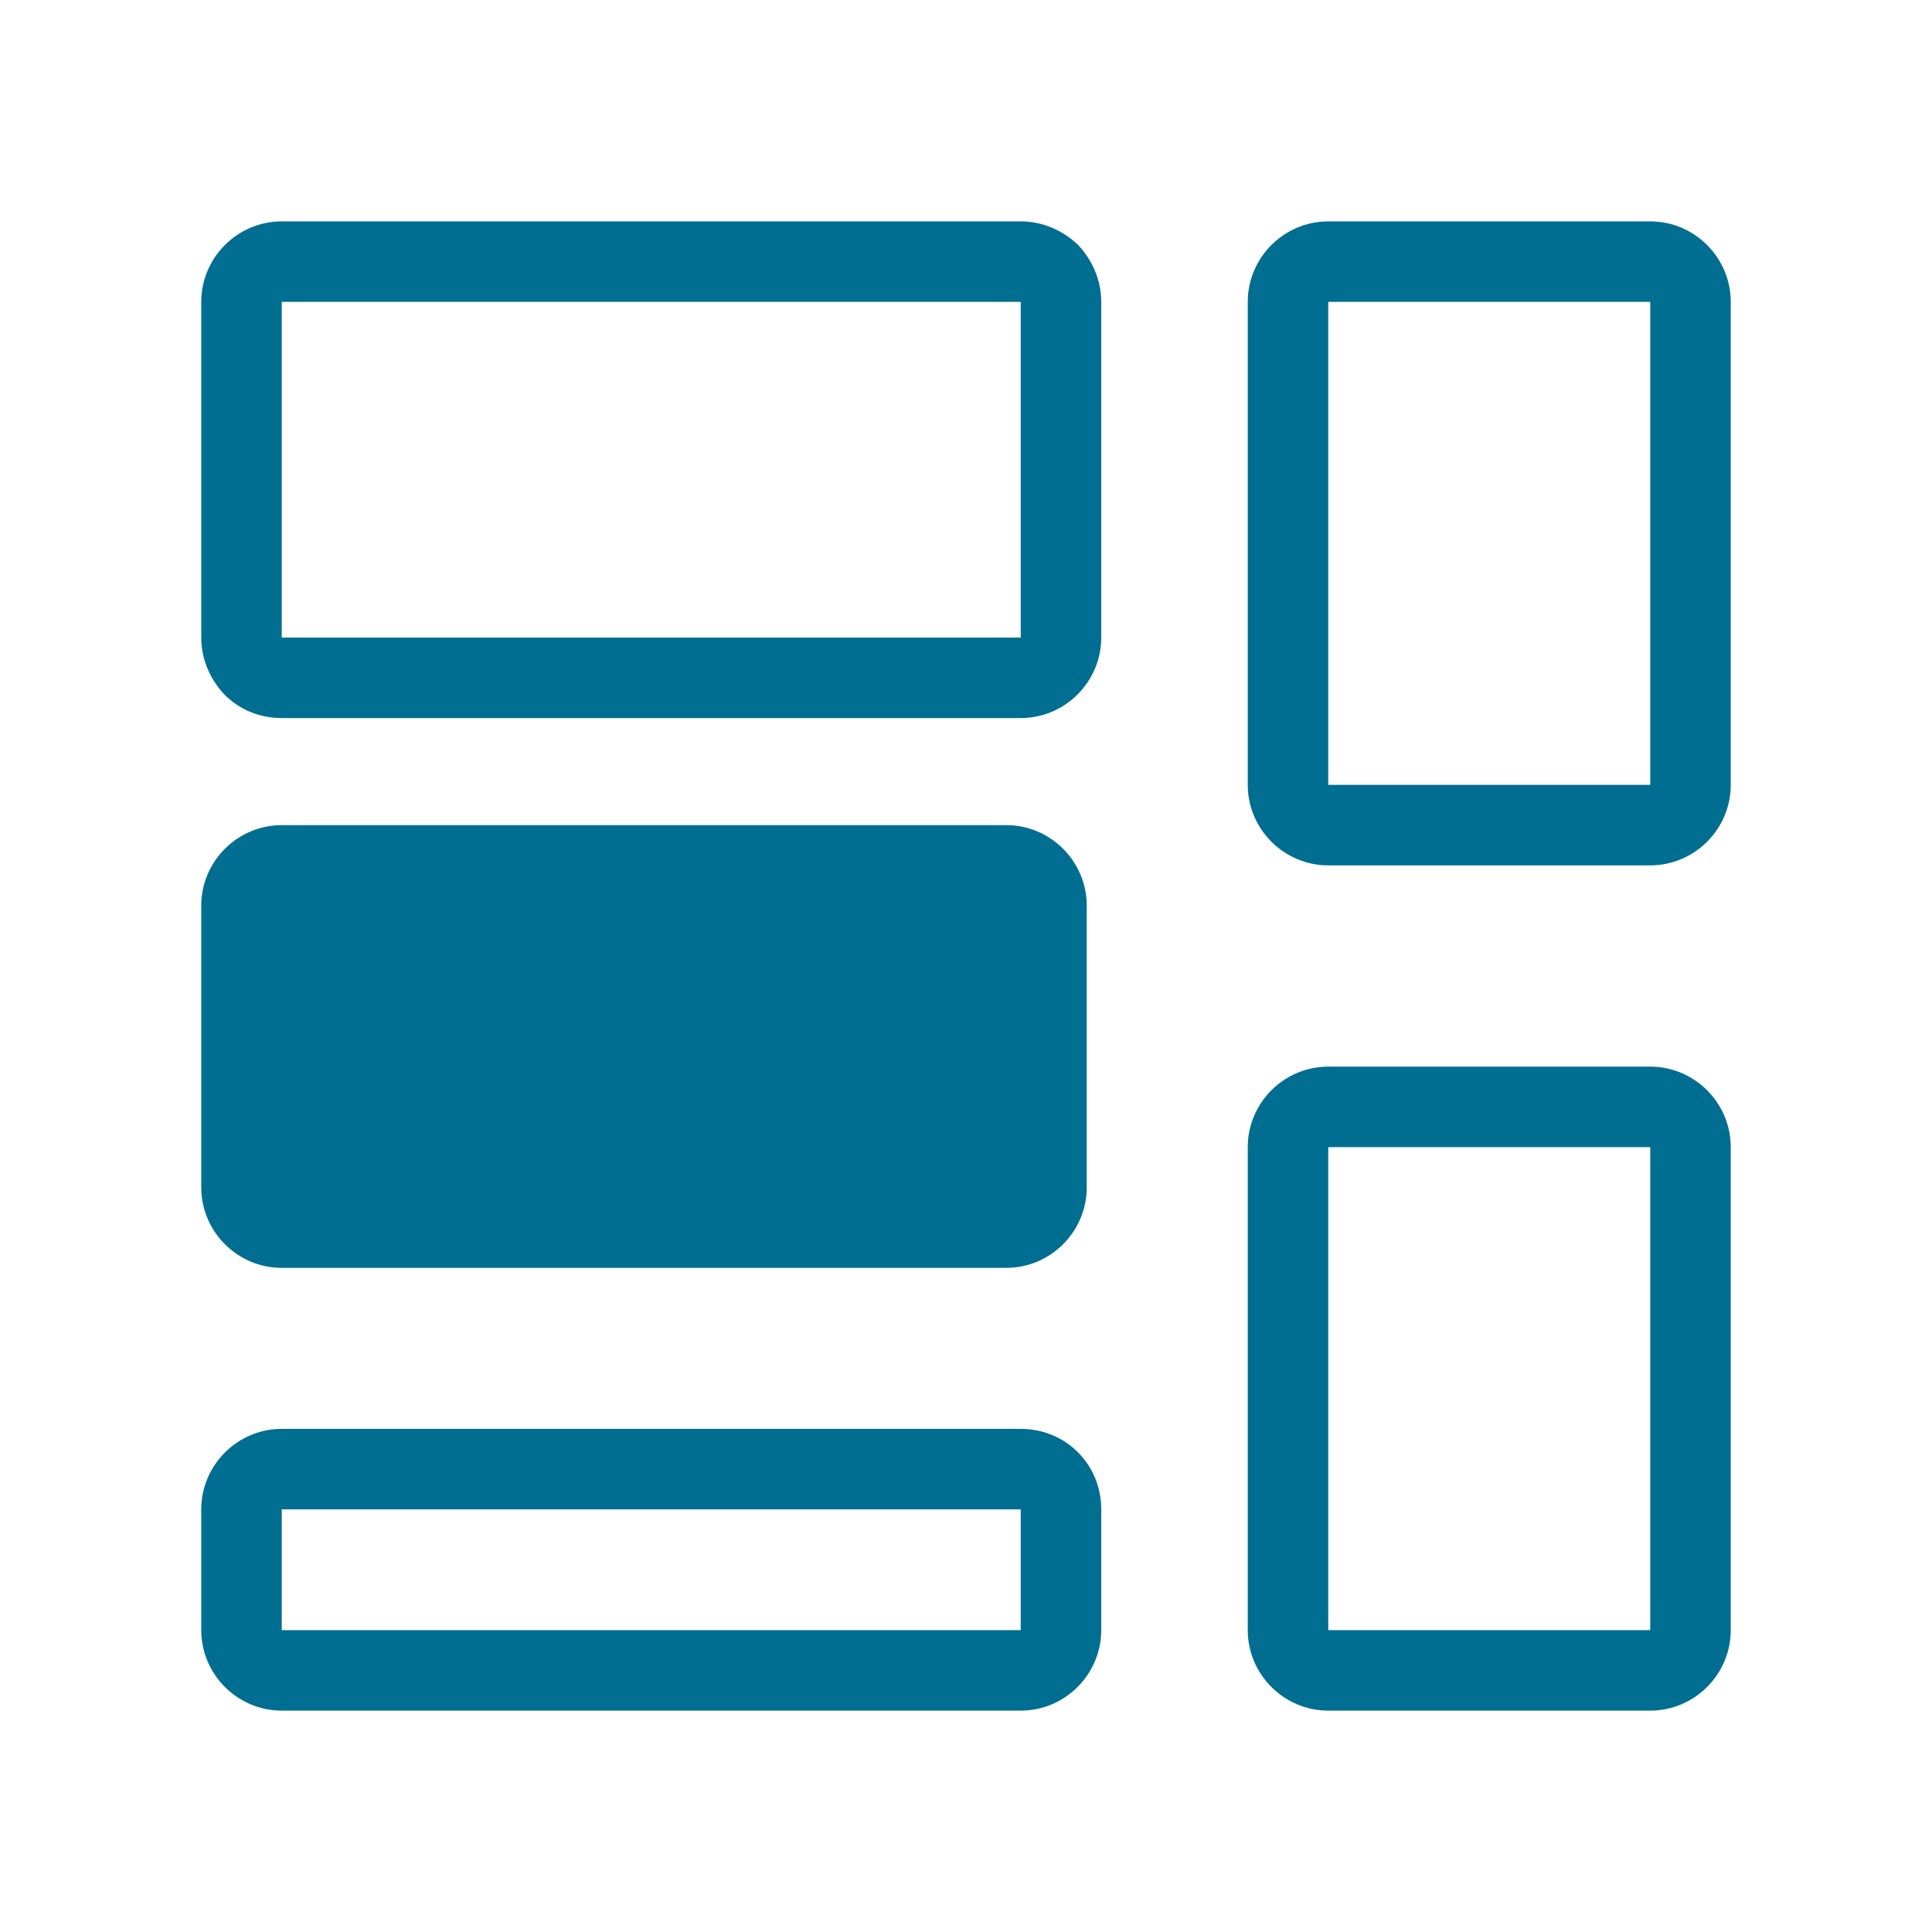
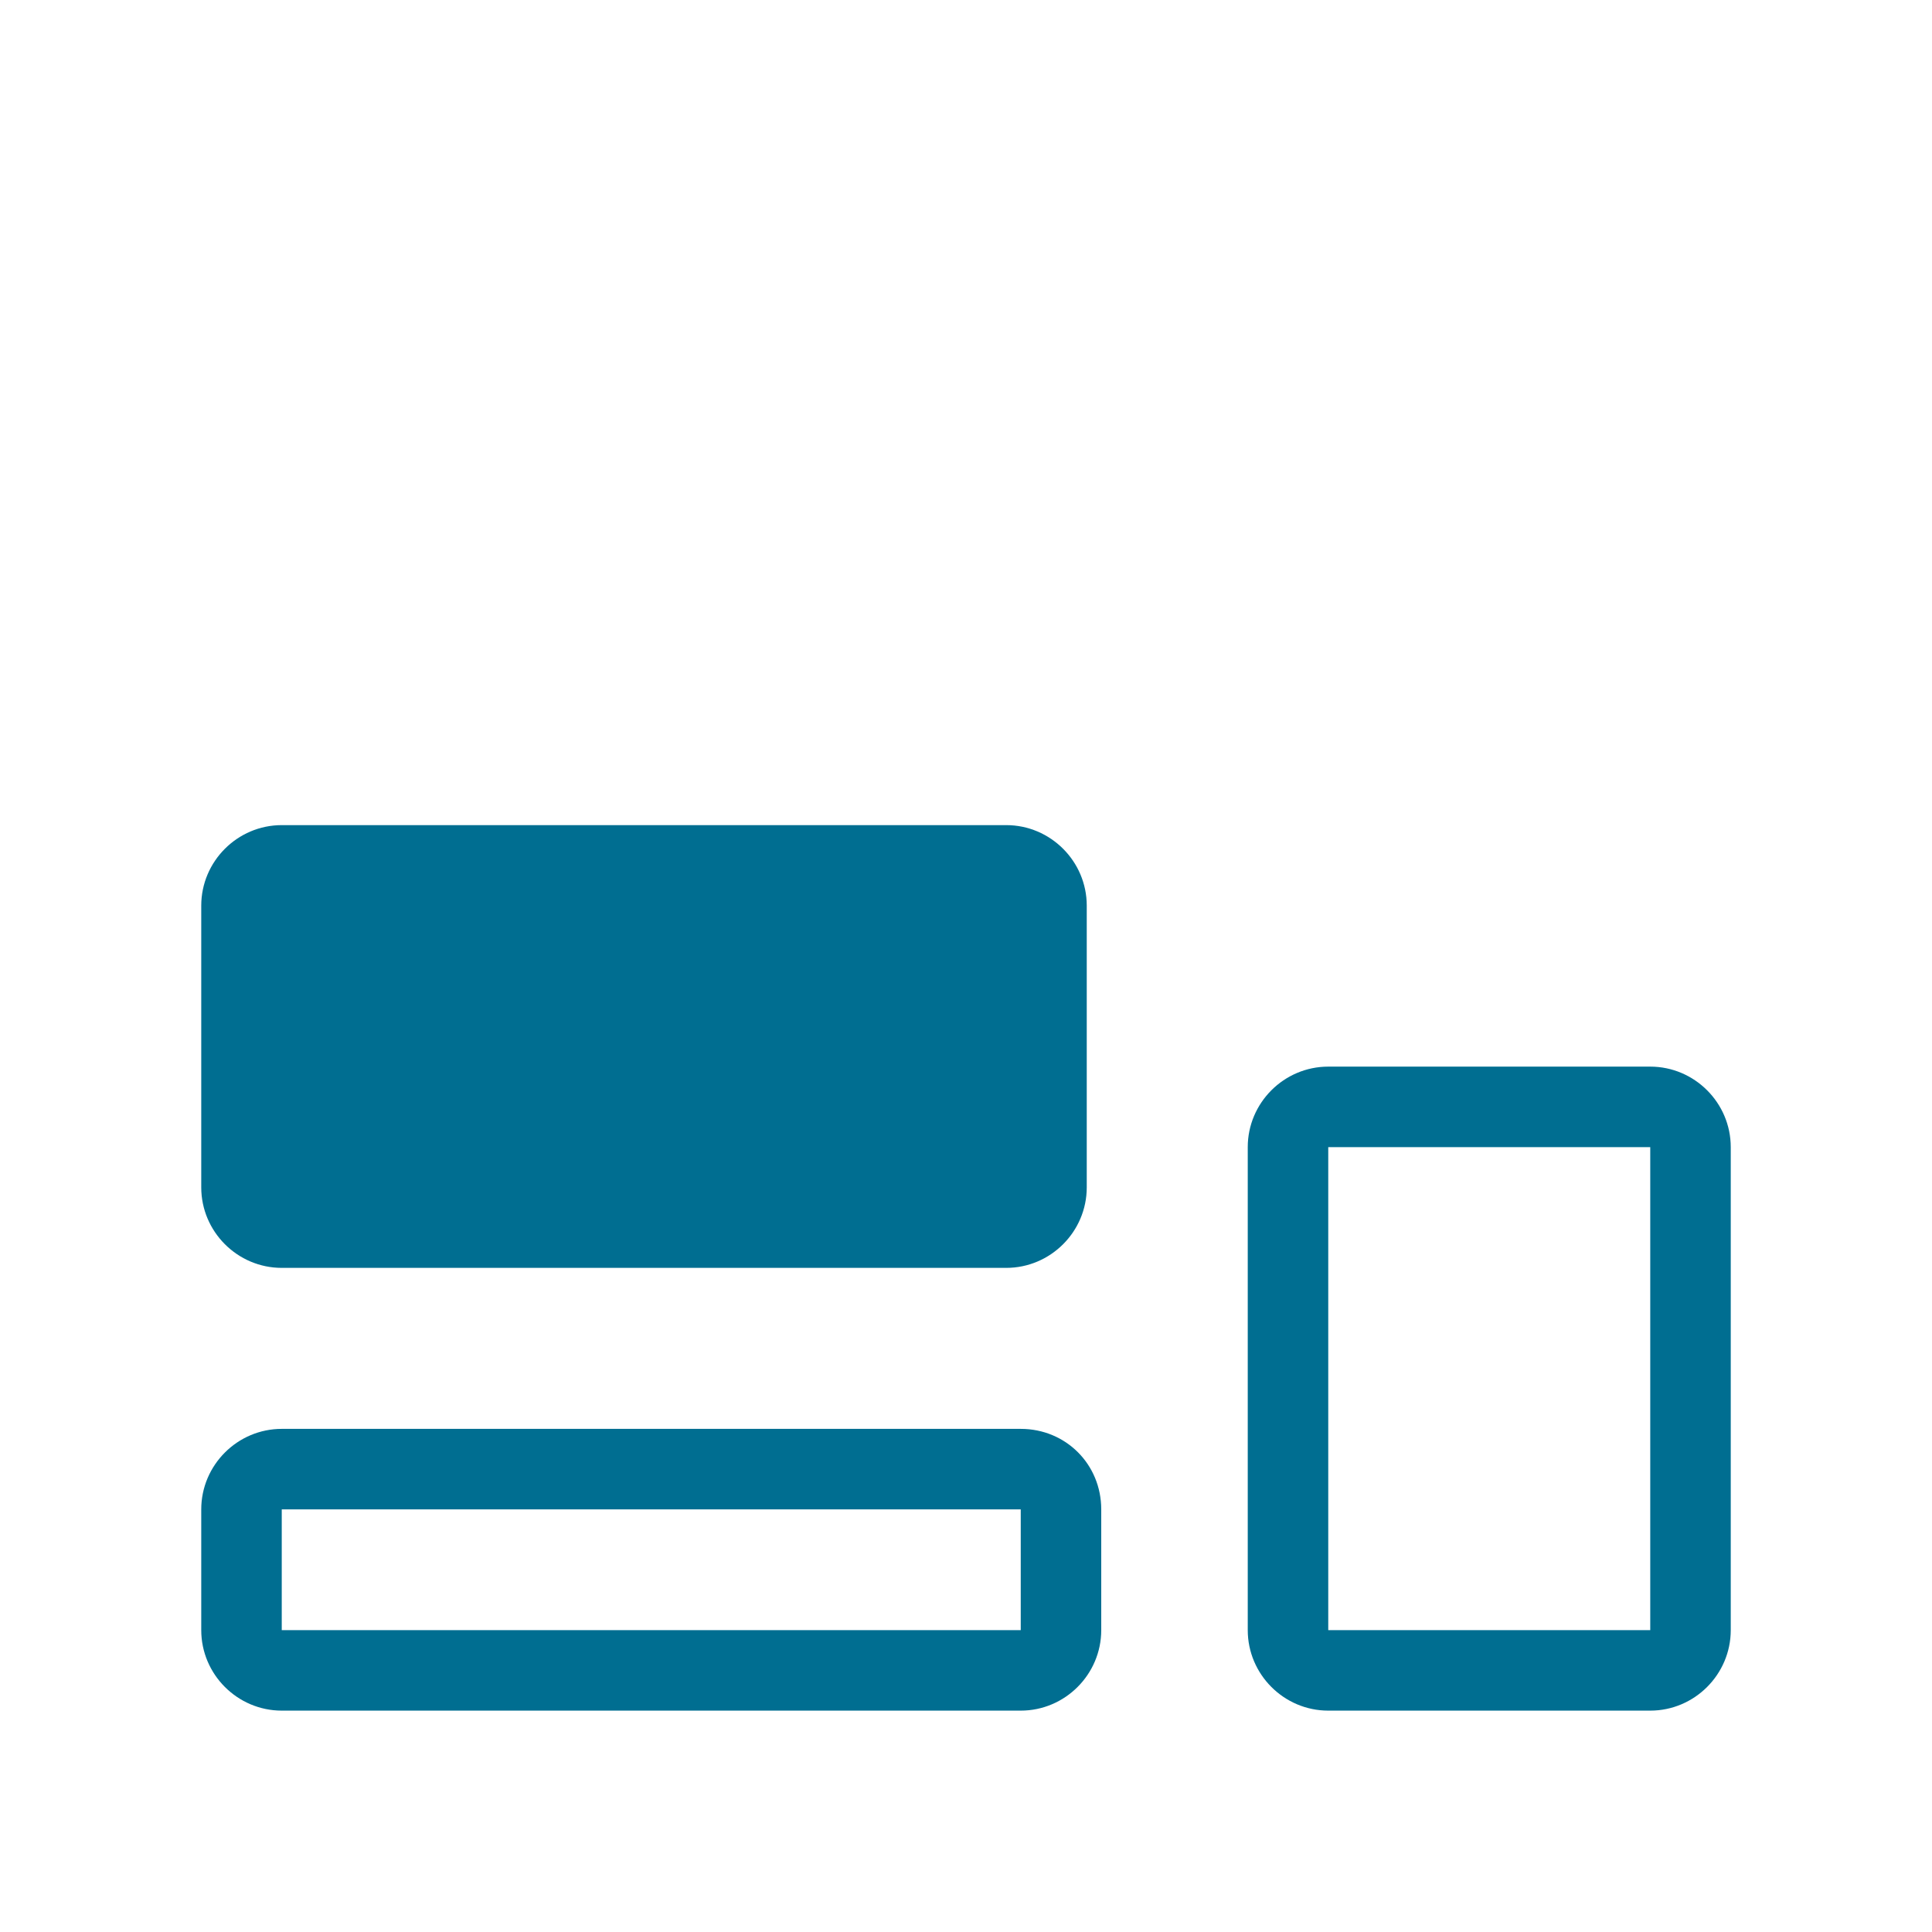
<svg xmlns="http://www.w3.org/2000/svg" version="1.1" id="Capa_1" x="0px" y="0px" viewBox="0 0 24 24" style="enable-background:new 0 0 24 24;" xml:space="preserve">
  <style type="text/css">
	.st0{fill:#006E91;}
</style>
  <g>
-     <path class="st0" d="M20.5,2.75h-4c-0.55,0-1,0.45-1,1v6c0,0.55,0.45,1,1,1h4c0.55,0,1-0.45,1-1v-6C21.5,3.2,21.05,2.75,20.5,2.75z    M20.5,9.75h-4v-6h4V9.75z" />
    <path class="st0" d="M3.5,15.75h9c0.55,0,1-0.45,1-1v-3.5c0-0.55-0.45-1-1-1h-9c-0.55,0-1,0.45-1,1v3.5   C2.5,15.3,2.95,15.75,3.5,15.75z" />
-     <path class="st0" d="M12.68,2.75H3.5c-0.55,0-1,0.45-1,1v4.17c0,0.27,0.11,0.52,0.29,0.71C2.98,8.82,3.23,8.92,3.5,8.92h9.18   c0.55,0,1-0.45,1-1V3.75c0-0.27-0.11-0.52-0.29-0.71C13.2,2.86,12.95,2.75,12.68,2.75z M12.68,7.92H3.5V3.75h9.18V7.92z" />
    <path class="st0" d="M12.68,17.75H3.5c-0.55,0-1,0.45-1,1v1.5c0,0.55,0.45,1,1,1h9.18c0.55,0,1-0.45,1-1v-1.5   C13.68,18.19,13.24,17.75,12.68,17.75z M12.68,20.25H3.5v-1.5h9.18V20.25z" />
    <path class="st0" d="M20.5,13.25h-4c-0.55,0-1,0.45-1,1v6c0,0.55,0.45,1,1,1h4c0.55,0,1-0.45,1-1v-6   C21.5,13.7,21.05,13.25,20.5,13.25z M20.5,20.25h-4v-6h4V20.25z" />
  </g>
</svg>